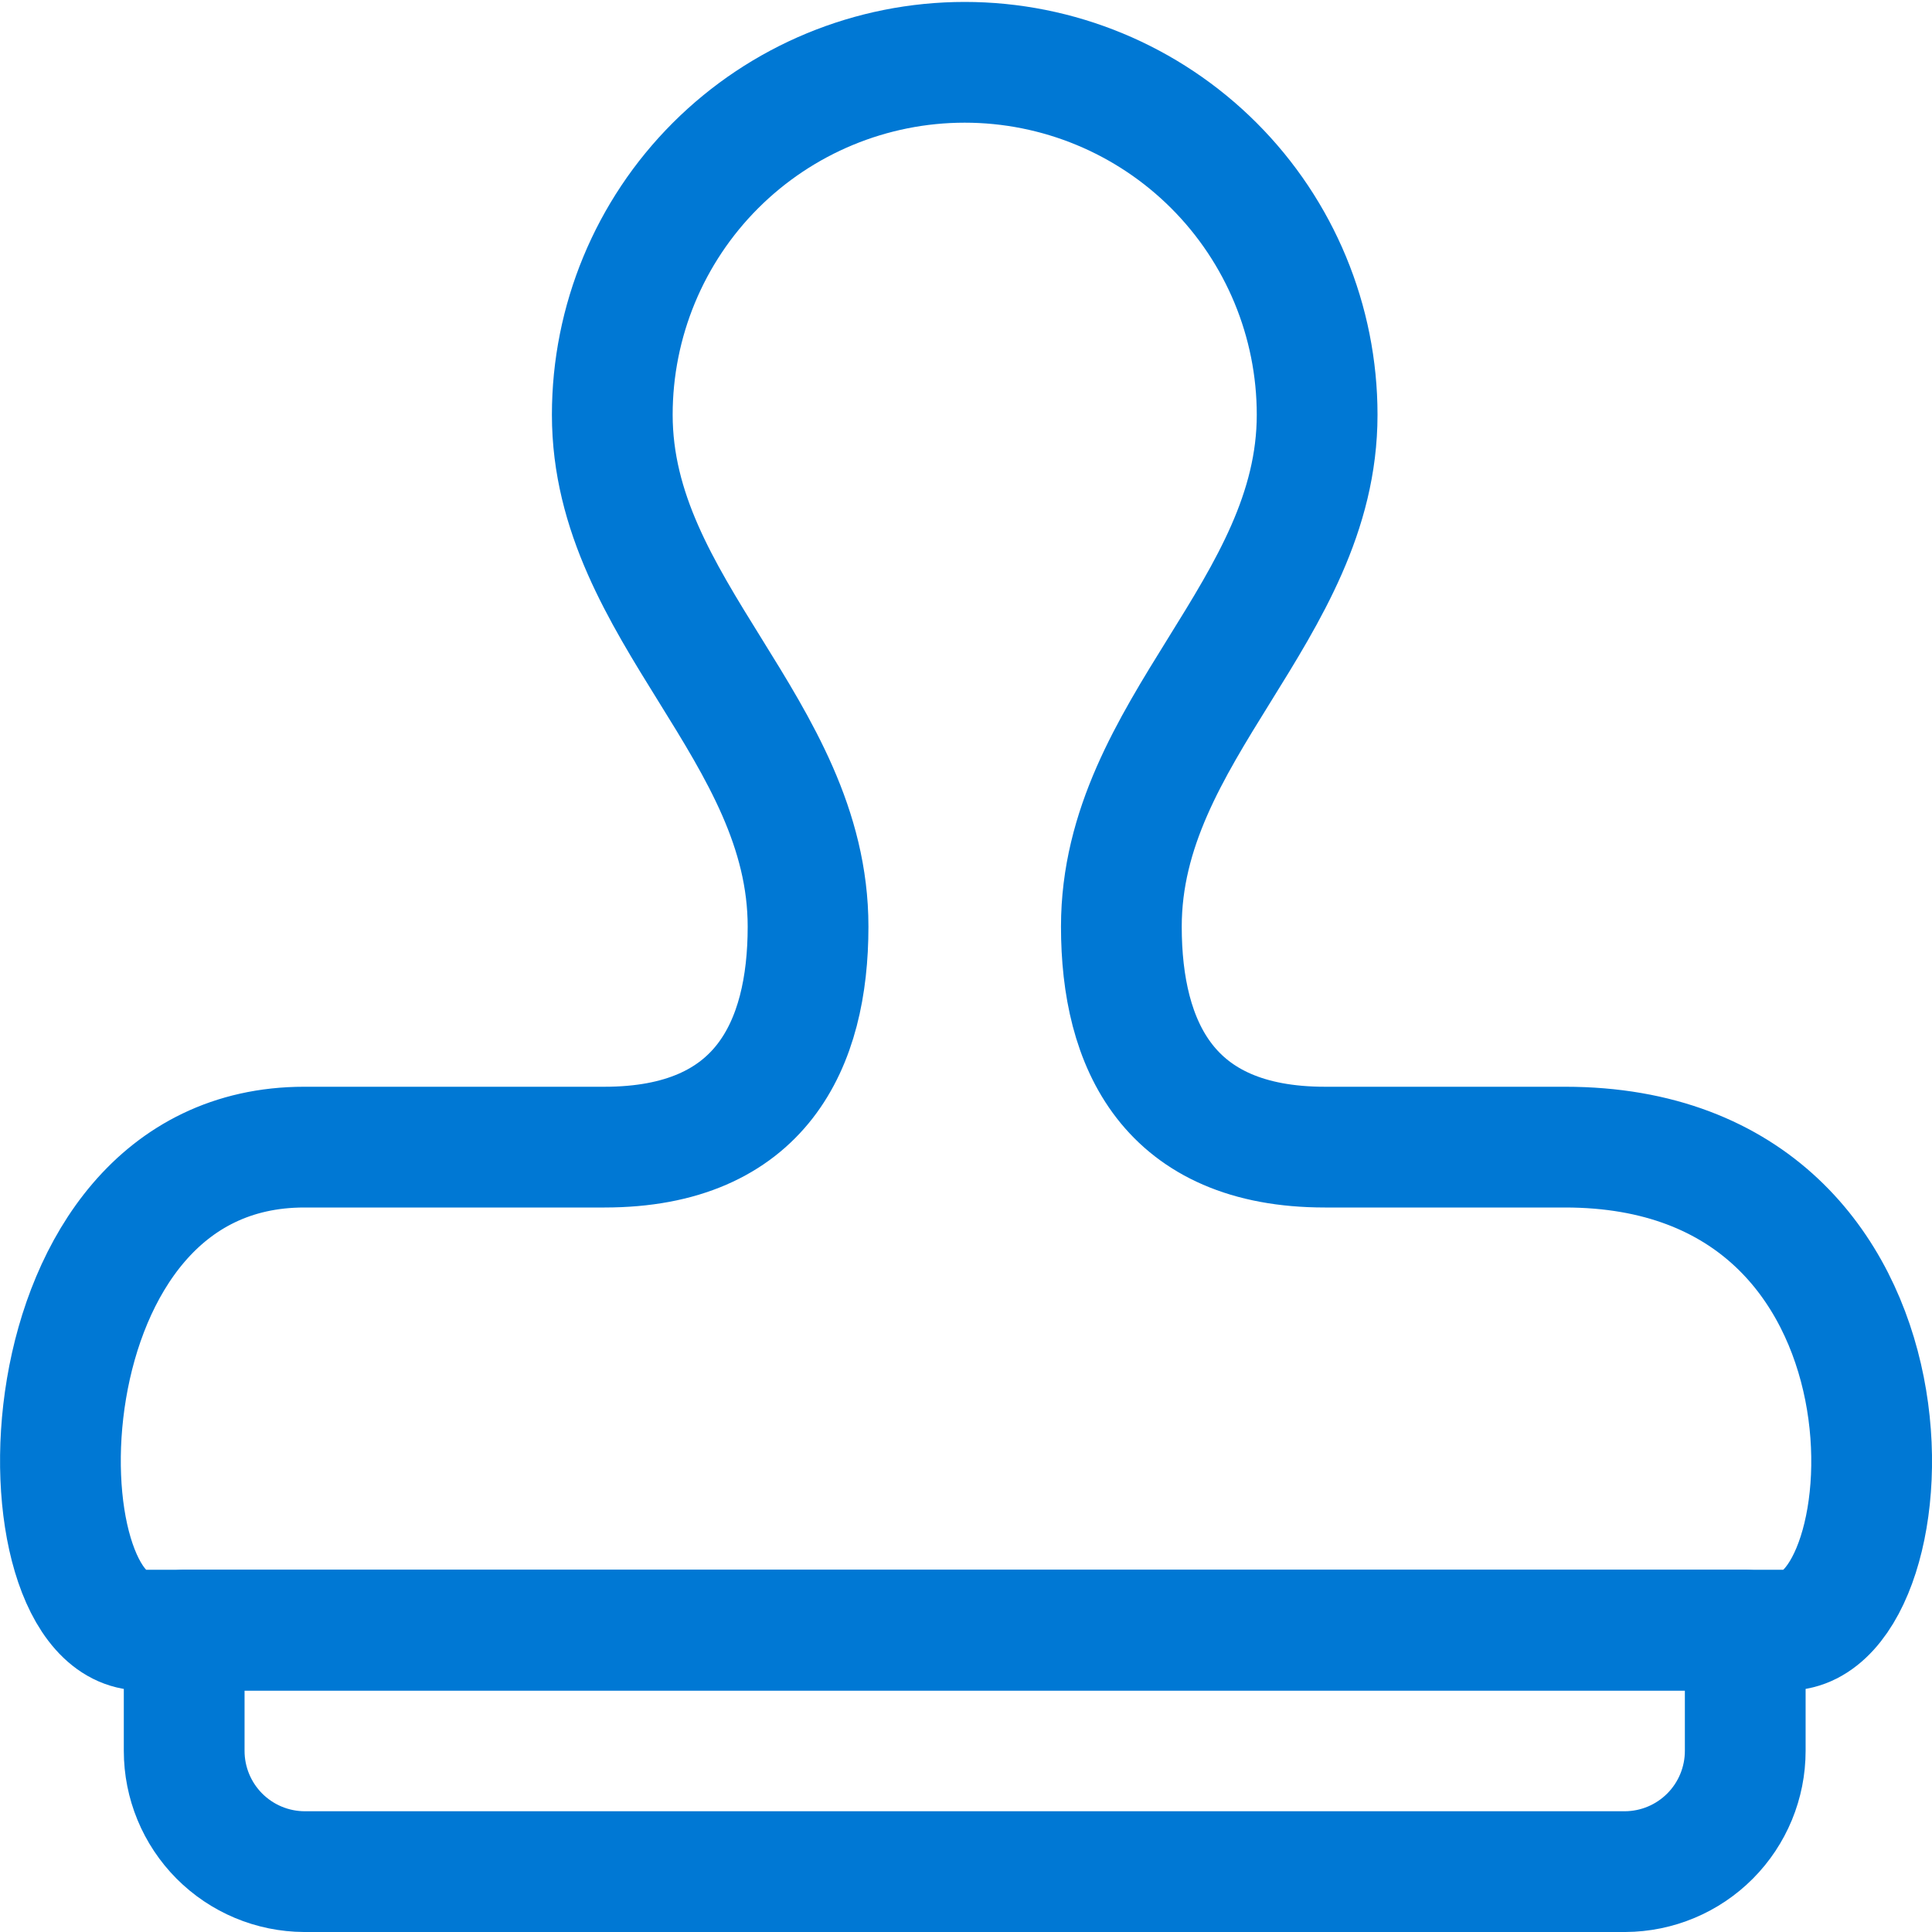
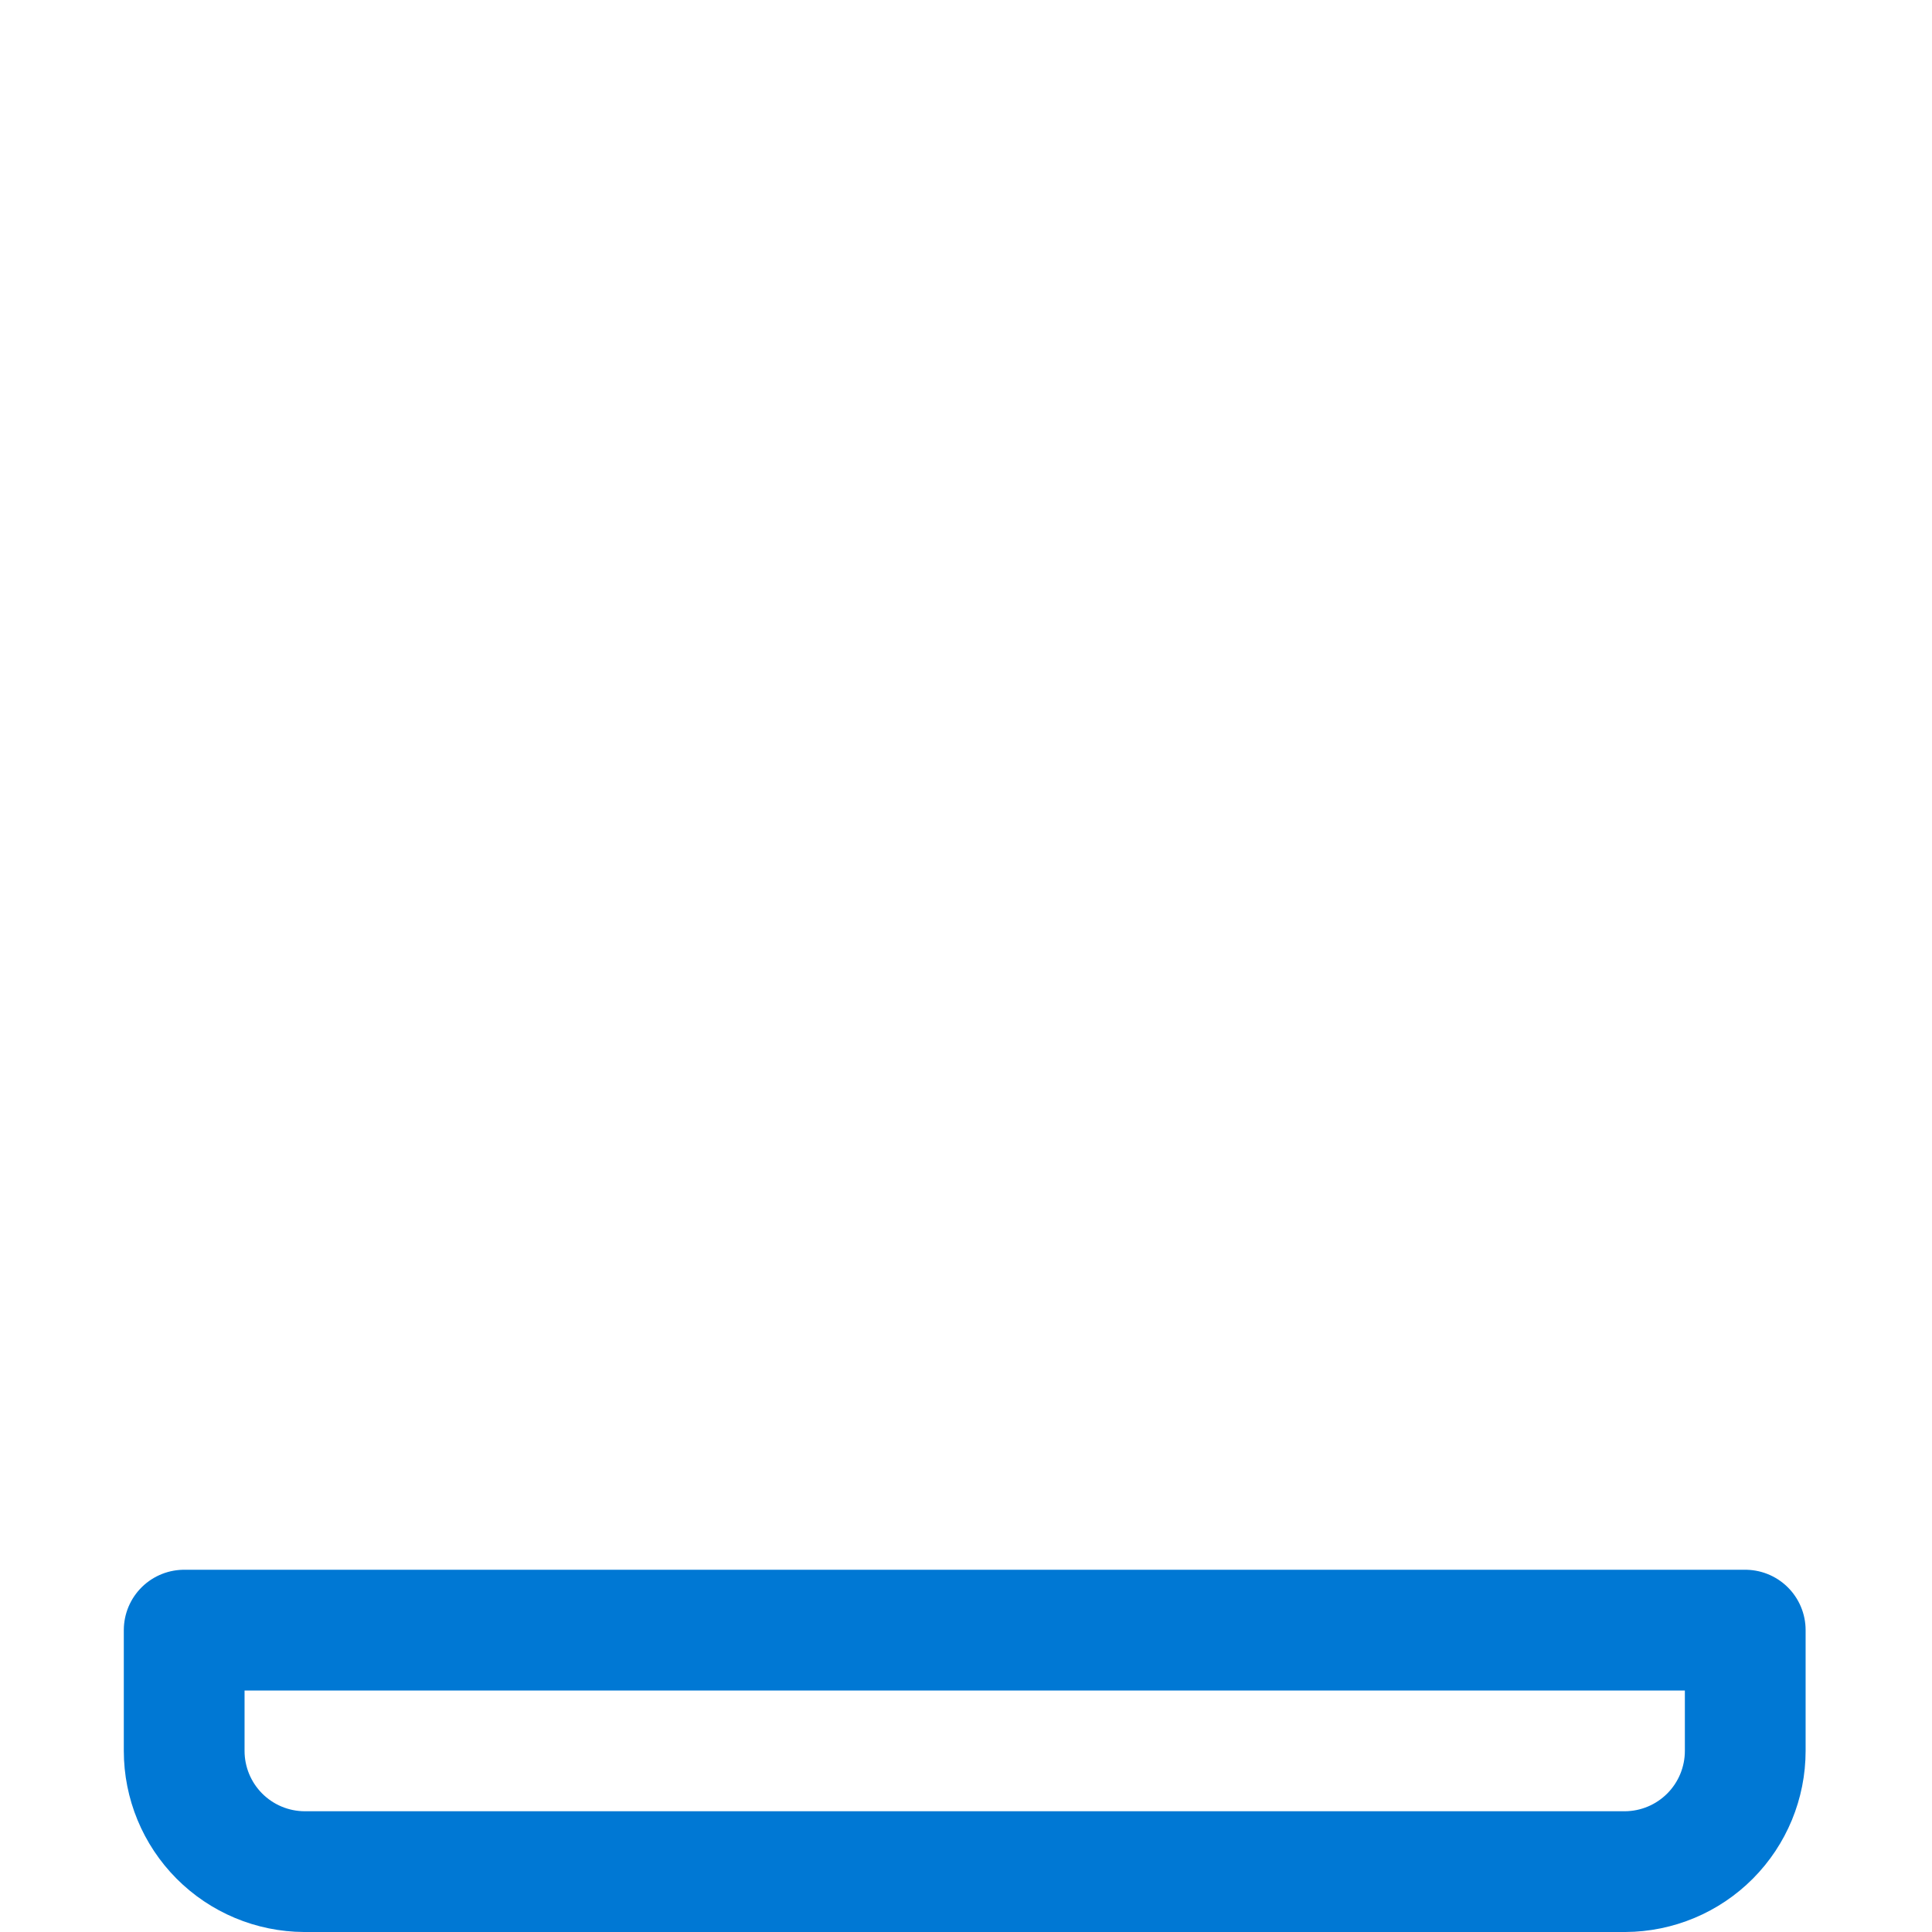
<svg xmlns="http://www.w3.org/2000/svg" width="48" height="48" viewBox="0 0 48 48" fill="none">
  <g clip-path="url(#clip0_1663_51551)">
    <path d="M43.36 43.5C43.36 44.293 43.046 45.054 42.487 45.616C41.928 46.178 41.169 46.496 40.376 46.5H7.56C6.767 46.496 6.008 46.178 5.449 45.616C4.89 45.054 4.576 44.293 4.576 43.5V40.5H43.36V43.5Z" stroke="#0078D4" stroke-width="3" stroke-linecap="round" stroke-linejoin="round" />
-     <path d="M38.884 28.5H32.918C29.026 28.5 27.86 25.956 27.86 23.022C27.86 18.13 32.724 15.166 32.724 10.304C32.724 7.982 31.801 5.755 30.159 4.113C28.517 2.471 26.29 1.548 23.968 1.548C21.646 1.548 19.418 2.471 17.776 4.113C16.134 5.755 15.212 7.982 15.212 10.304C15.212 15.166 20.076 18.13 20.076 23.022C20.076 25.956 18.91 28.5 15.018 28.5H7.56C0.36 28.5 0.346 40.5 3.538 40.5H44.4C47.504 40.5 48.264 28.5 38.884 28.5Z" stroke="#0078D4" stroke-width="3" stroke-linecap="round" stroke-linejoin="round" />
  </g>
  <defs>
    <clipPath id="clip0_1663_51551">
      <rect width="48" height="48" fill="white" />
    </clipPath>
  </defs>
</svg>